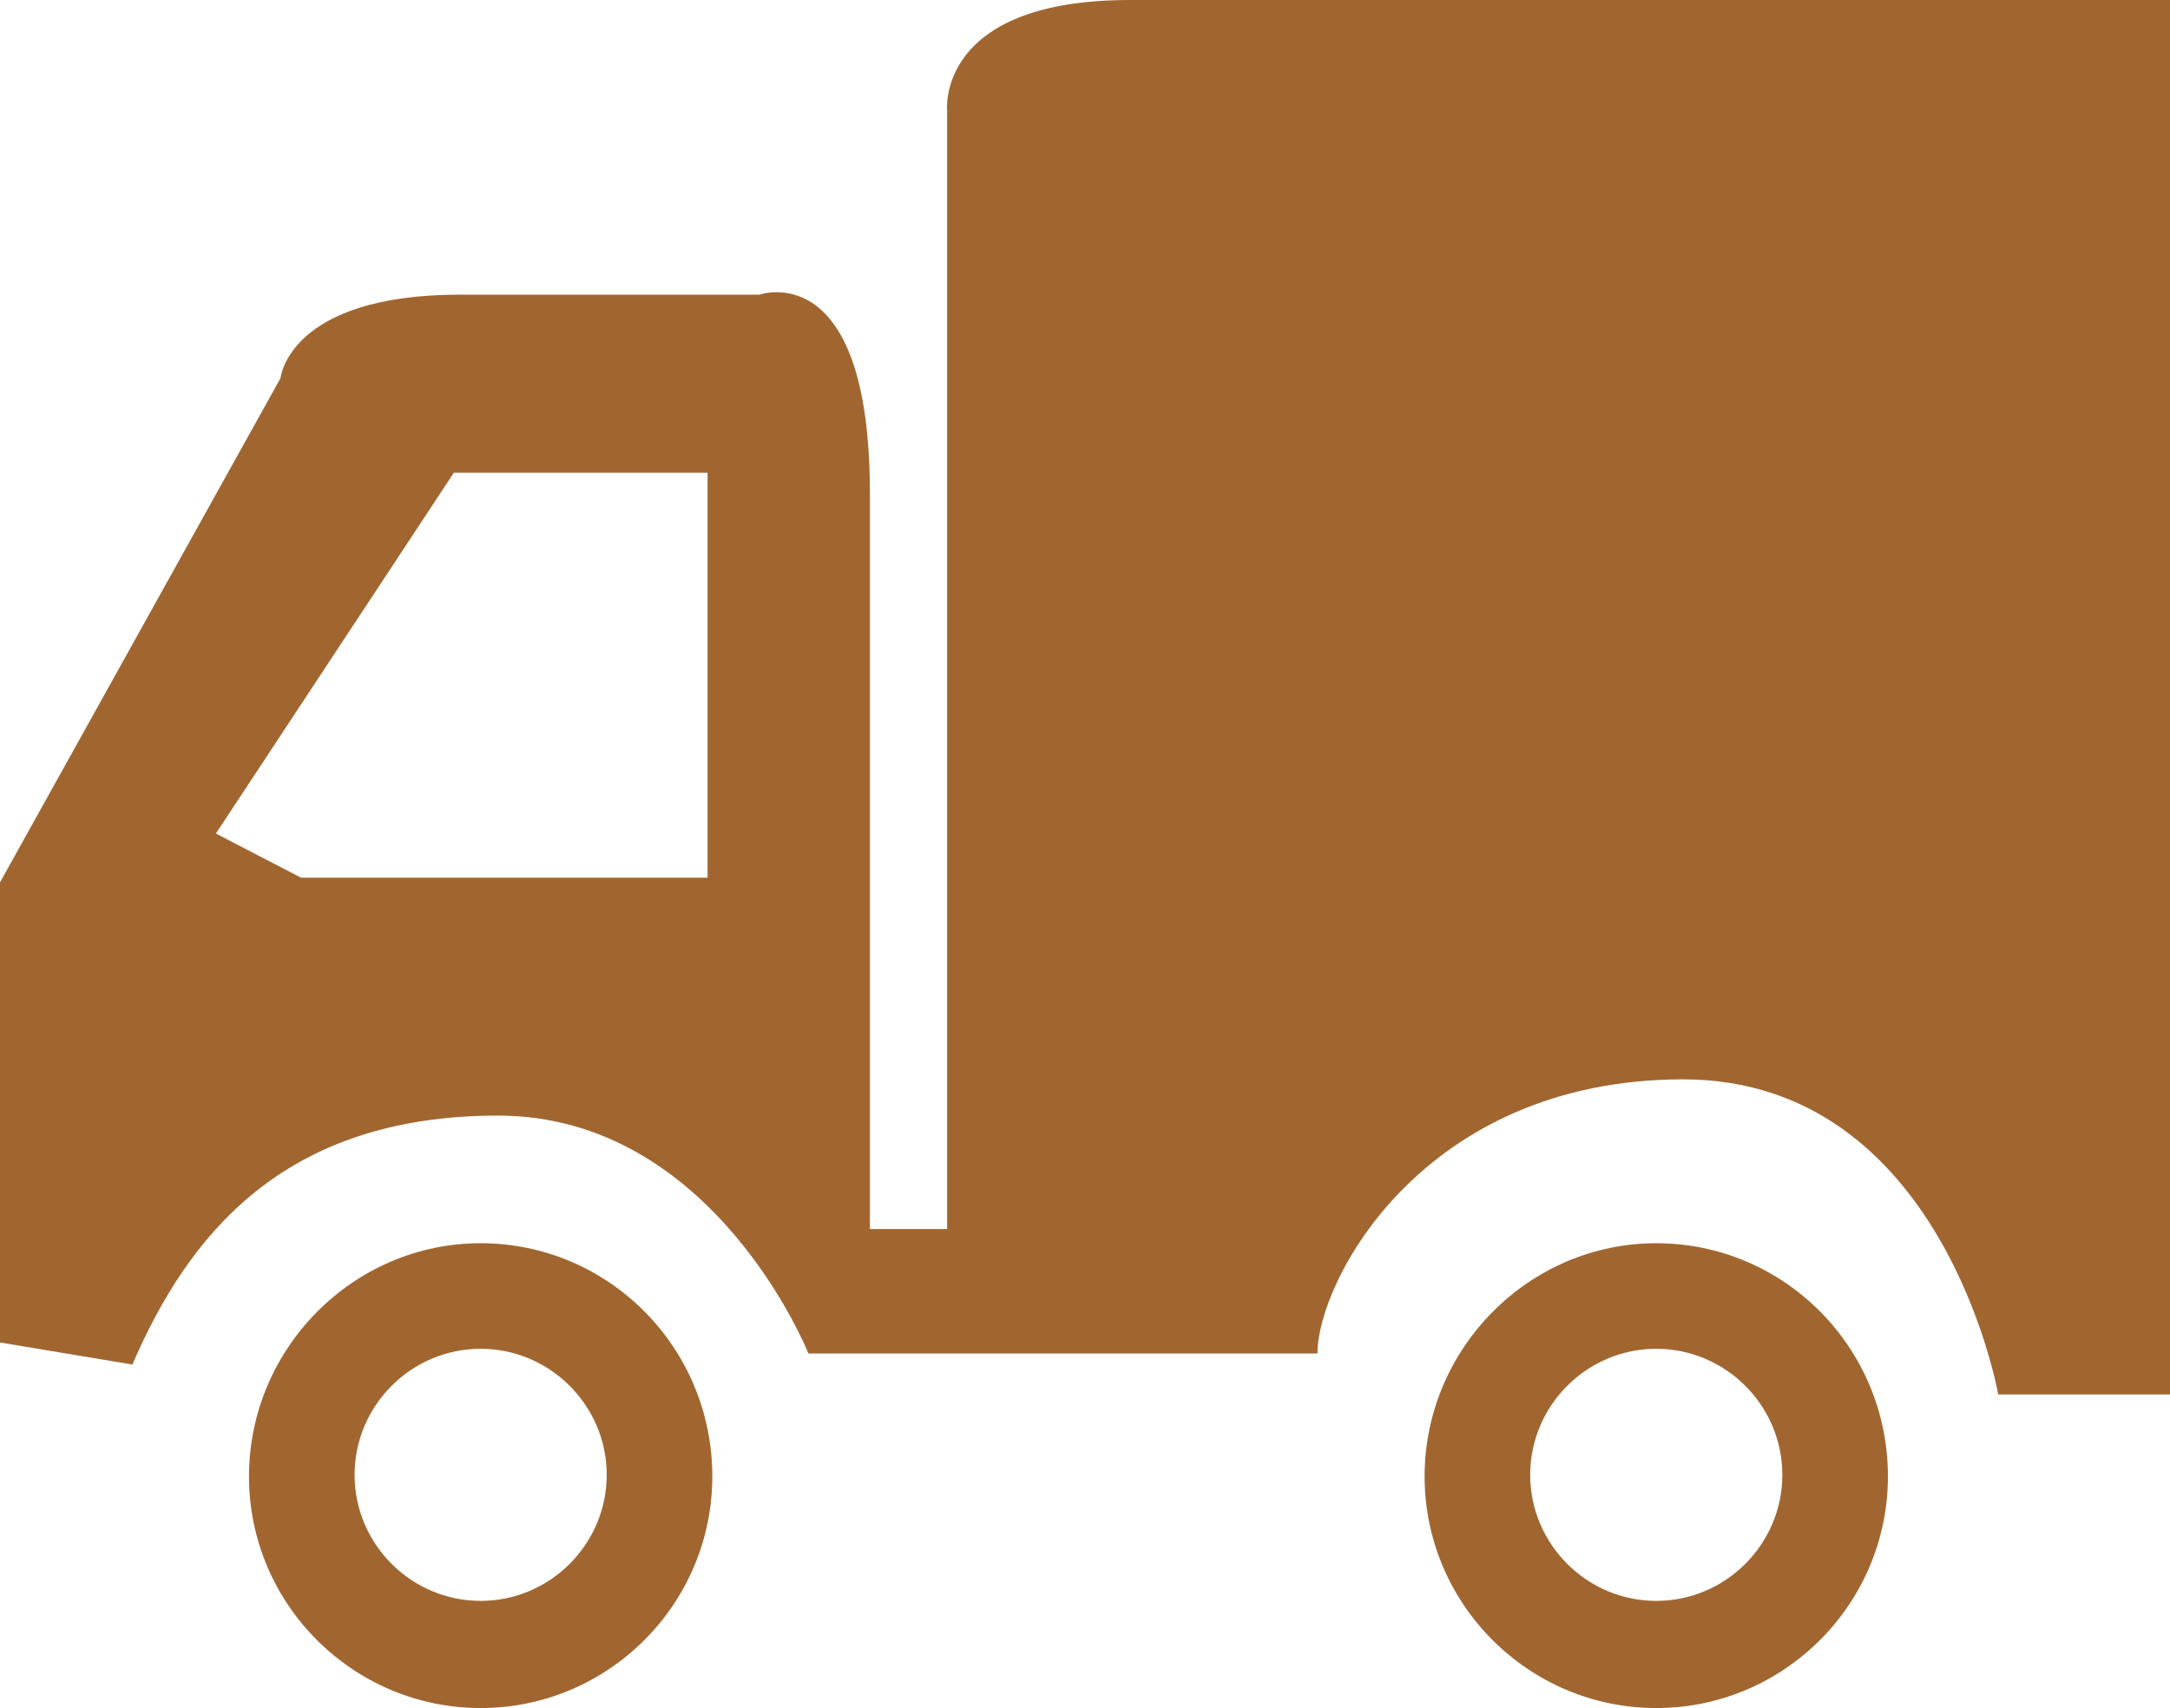
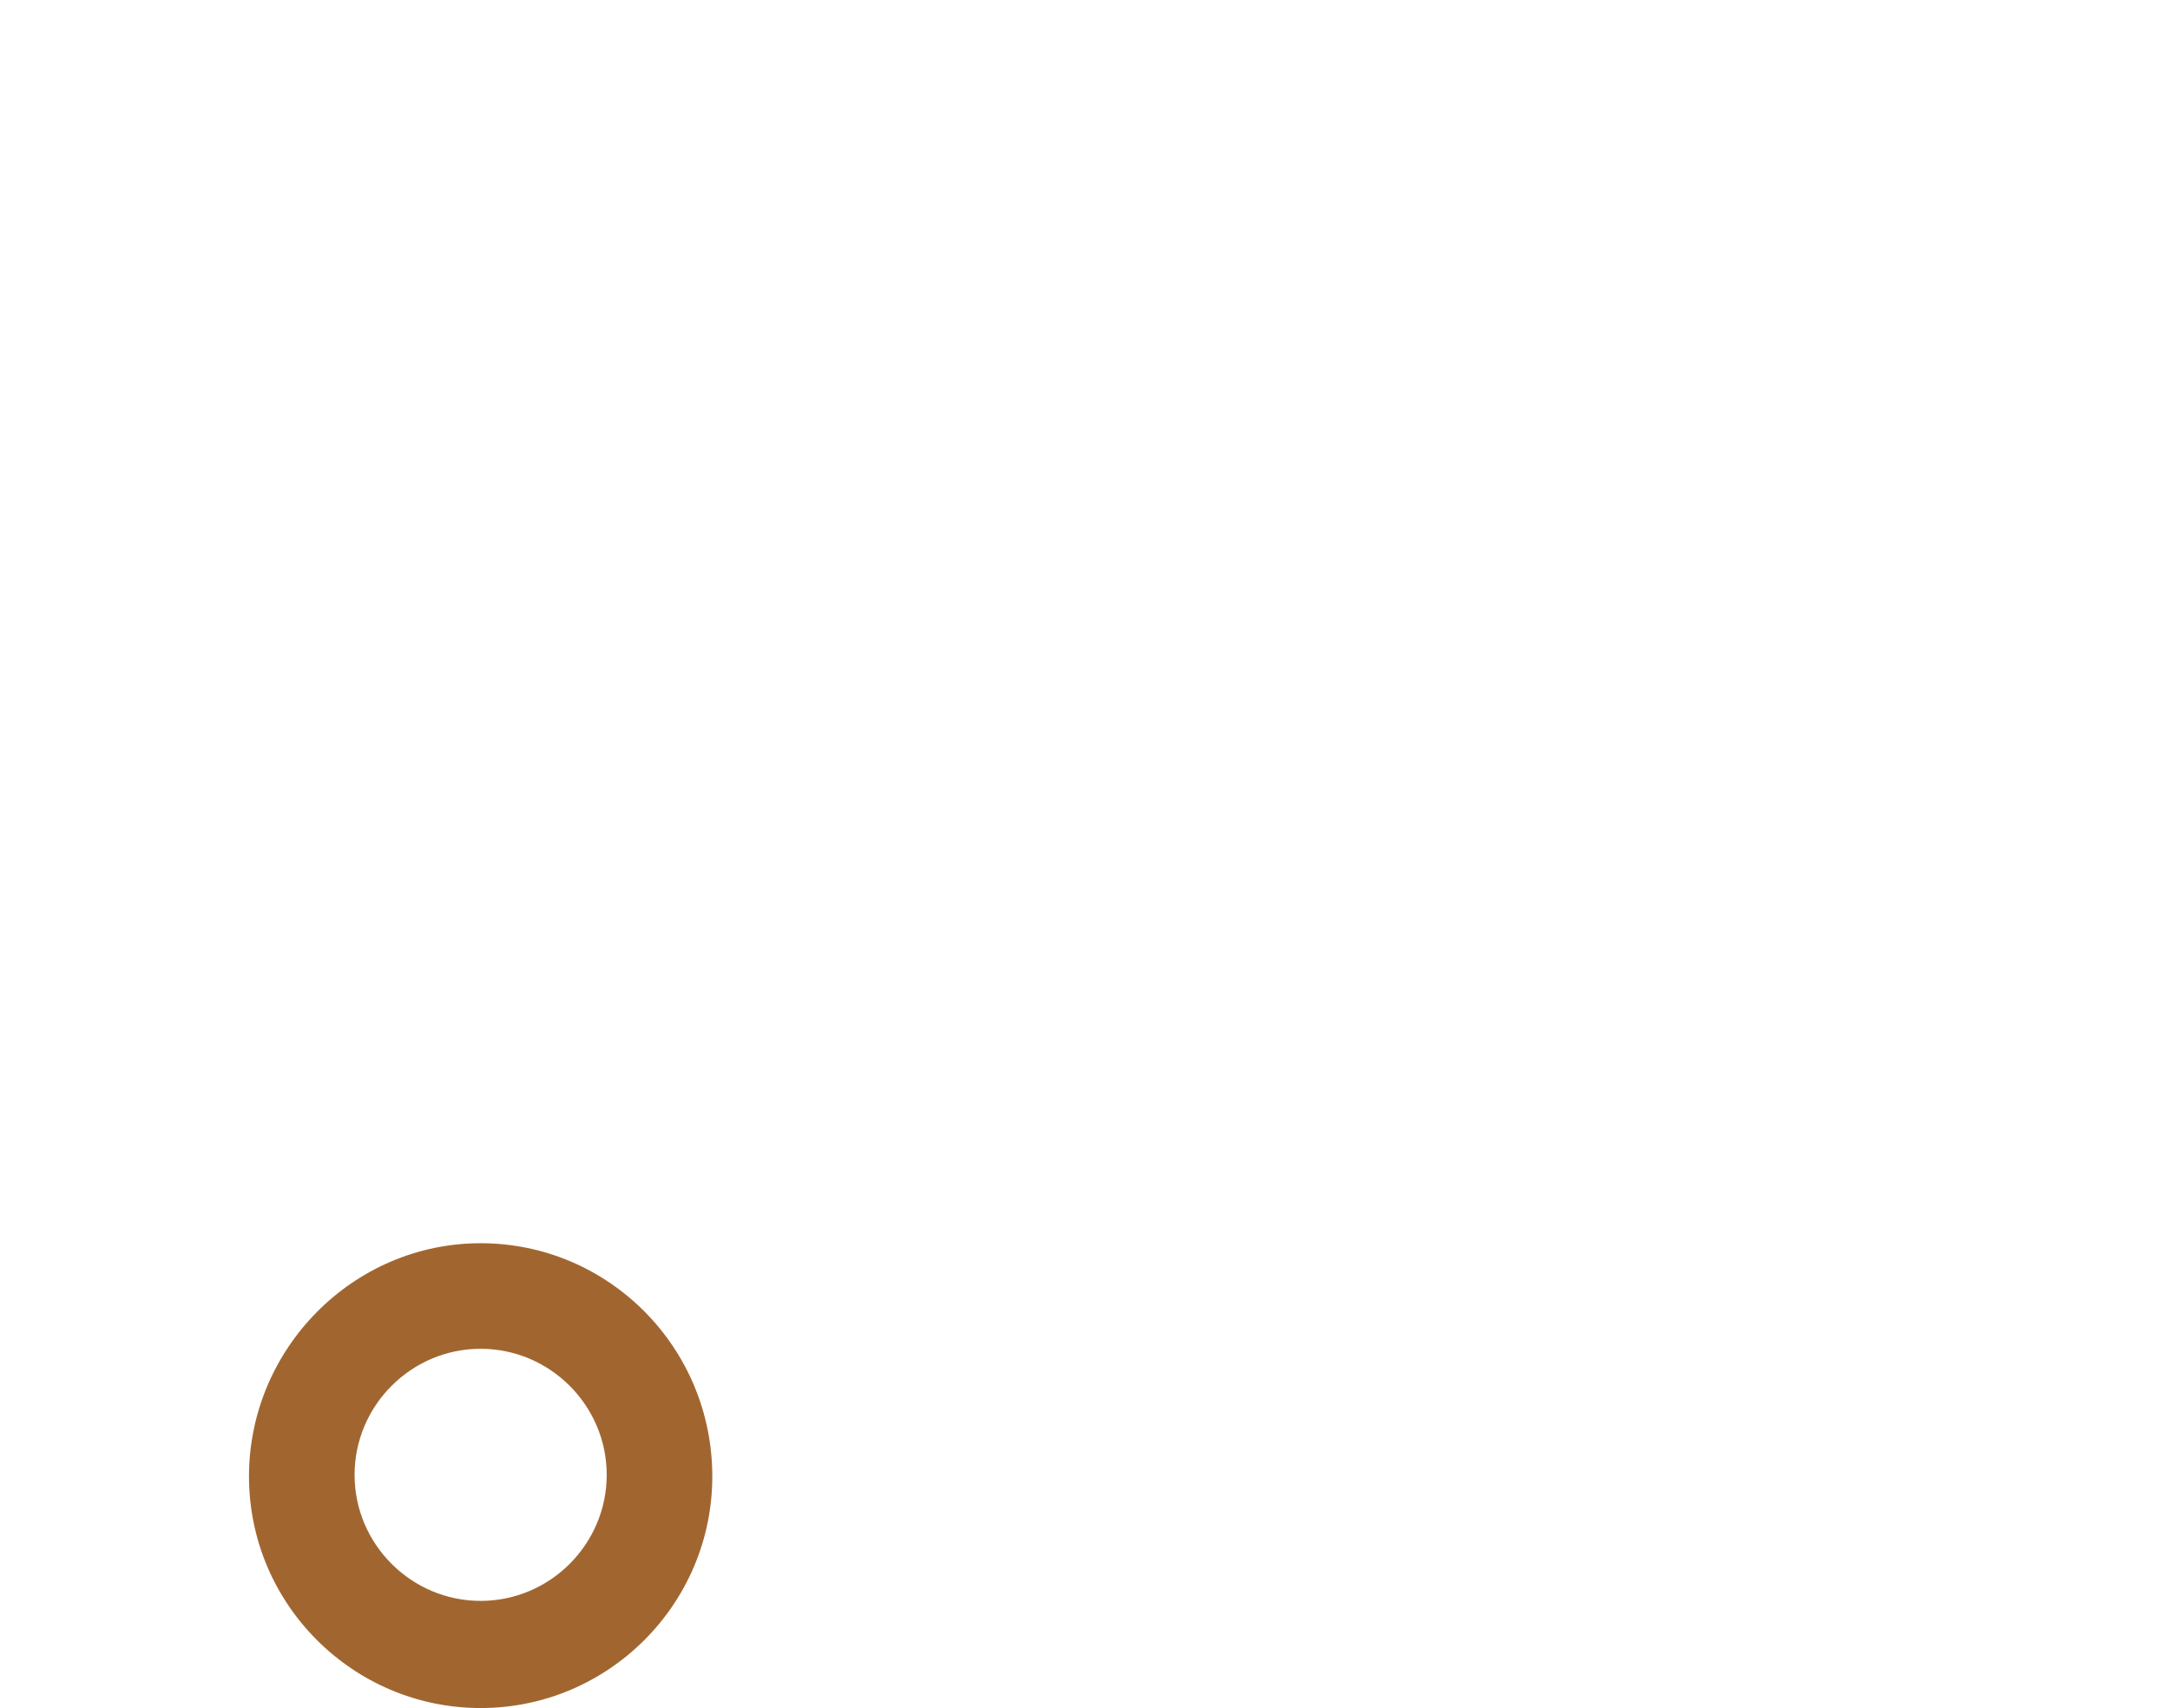
<svg xmlns="http://www.w3.org/2000/svg" version="1.1" id="Layer_1" x="0px" y="0px" viewBox="0 0 137.7 108.4" style="enable-background:new 0 0 137.7 108.4;" xml:space="preserve">
  <style type="text/css">
	.st0{fill:#a16630;}
</style>
  <path class="st0" d="M30.5,108.4c-8.1,0-14.7-6.6-14.7-14.7s6.6-14.8,14.7-14.8s14.7,6.6,14.7,14.8  C45.2,101.8,38.6,108.4,30.5,108.4z M30.5,85.6c-4.4,0-8,3.6-8,8s3.6,8,8,8s8-3.6,8-8S34.9,85.6,30.5,85.6z" />
-   <path class="st0" d="M105.1,108.4c-8.1,0-14.7-6.6-14.7-14.7s6.6-14.8,14.7-14.8s14.7,6.6,14.7,14.8  C119.8,101.8,113.2,108.4,105.1,108.4z M105.1,85.6c-4.4,0-8,3.6-8,8s3.6,8,8,8s8-3.6,8-8S109.5,85.6,105.1,85.6z" />
  <g>
-     <path class="st0" d="M71.7,0C59.4,0,60.1,7,60.1,7v71h-4.9c0,0,0-31.6,0-46.7c0-15.1-7-12.6-7-12.6s-8.1,0-19,0   c-10.9,0-11.4,5.3-11.4,5.3L0,56v29.2l8.4,1.4c3.5-8.1,9.5-15.8,23.2-15.8s19.7,15.1,19.7,15.1h32.3c0-4.6,6.7-17.4,23.2-17.4   s20,20,20,20h10.9V0C137.7,0,84,0,71.7,0z M44.9,55.7H19.1l-5.4-2.8L28.8,30h16.1V55.7z" />
-   </g>
+     </g>
</svg>